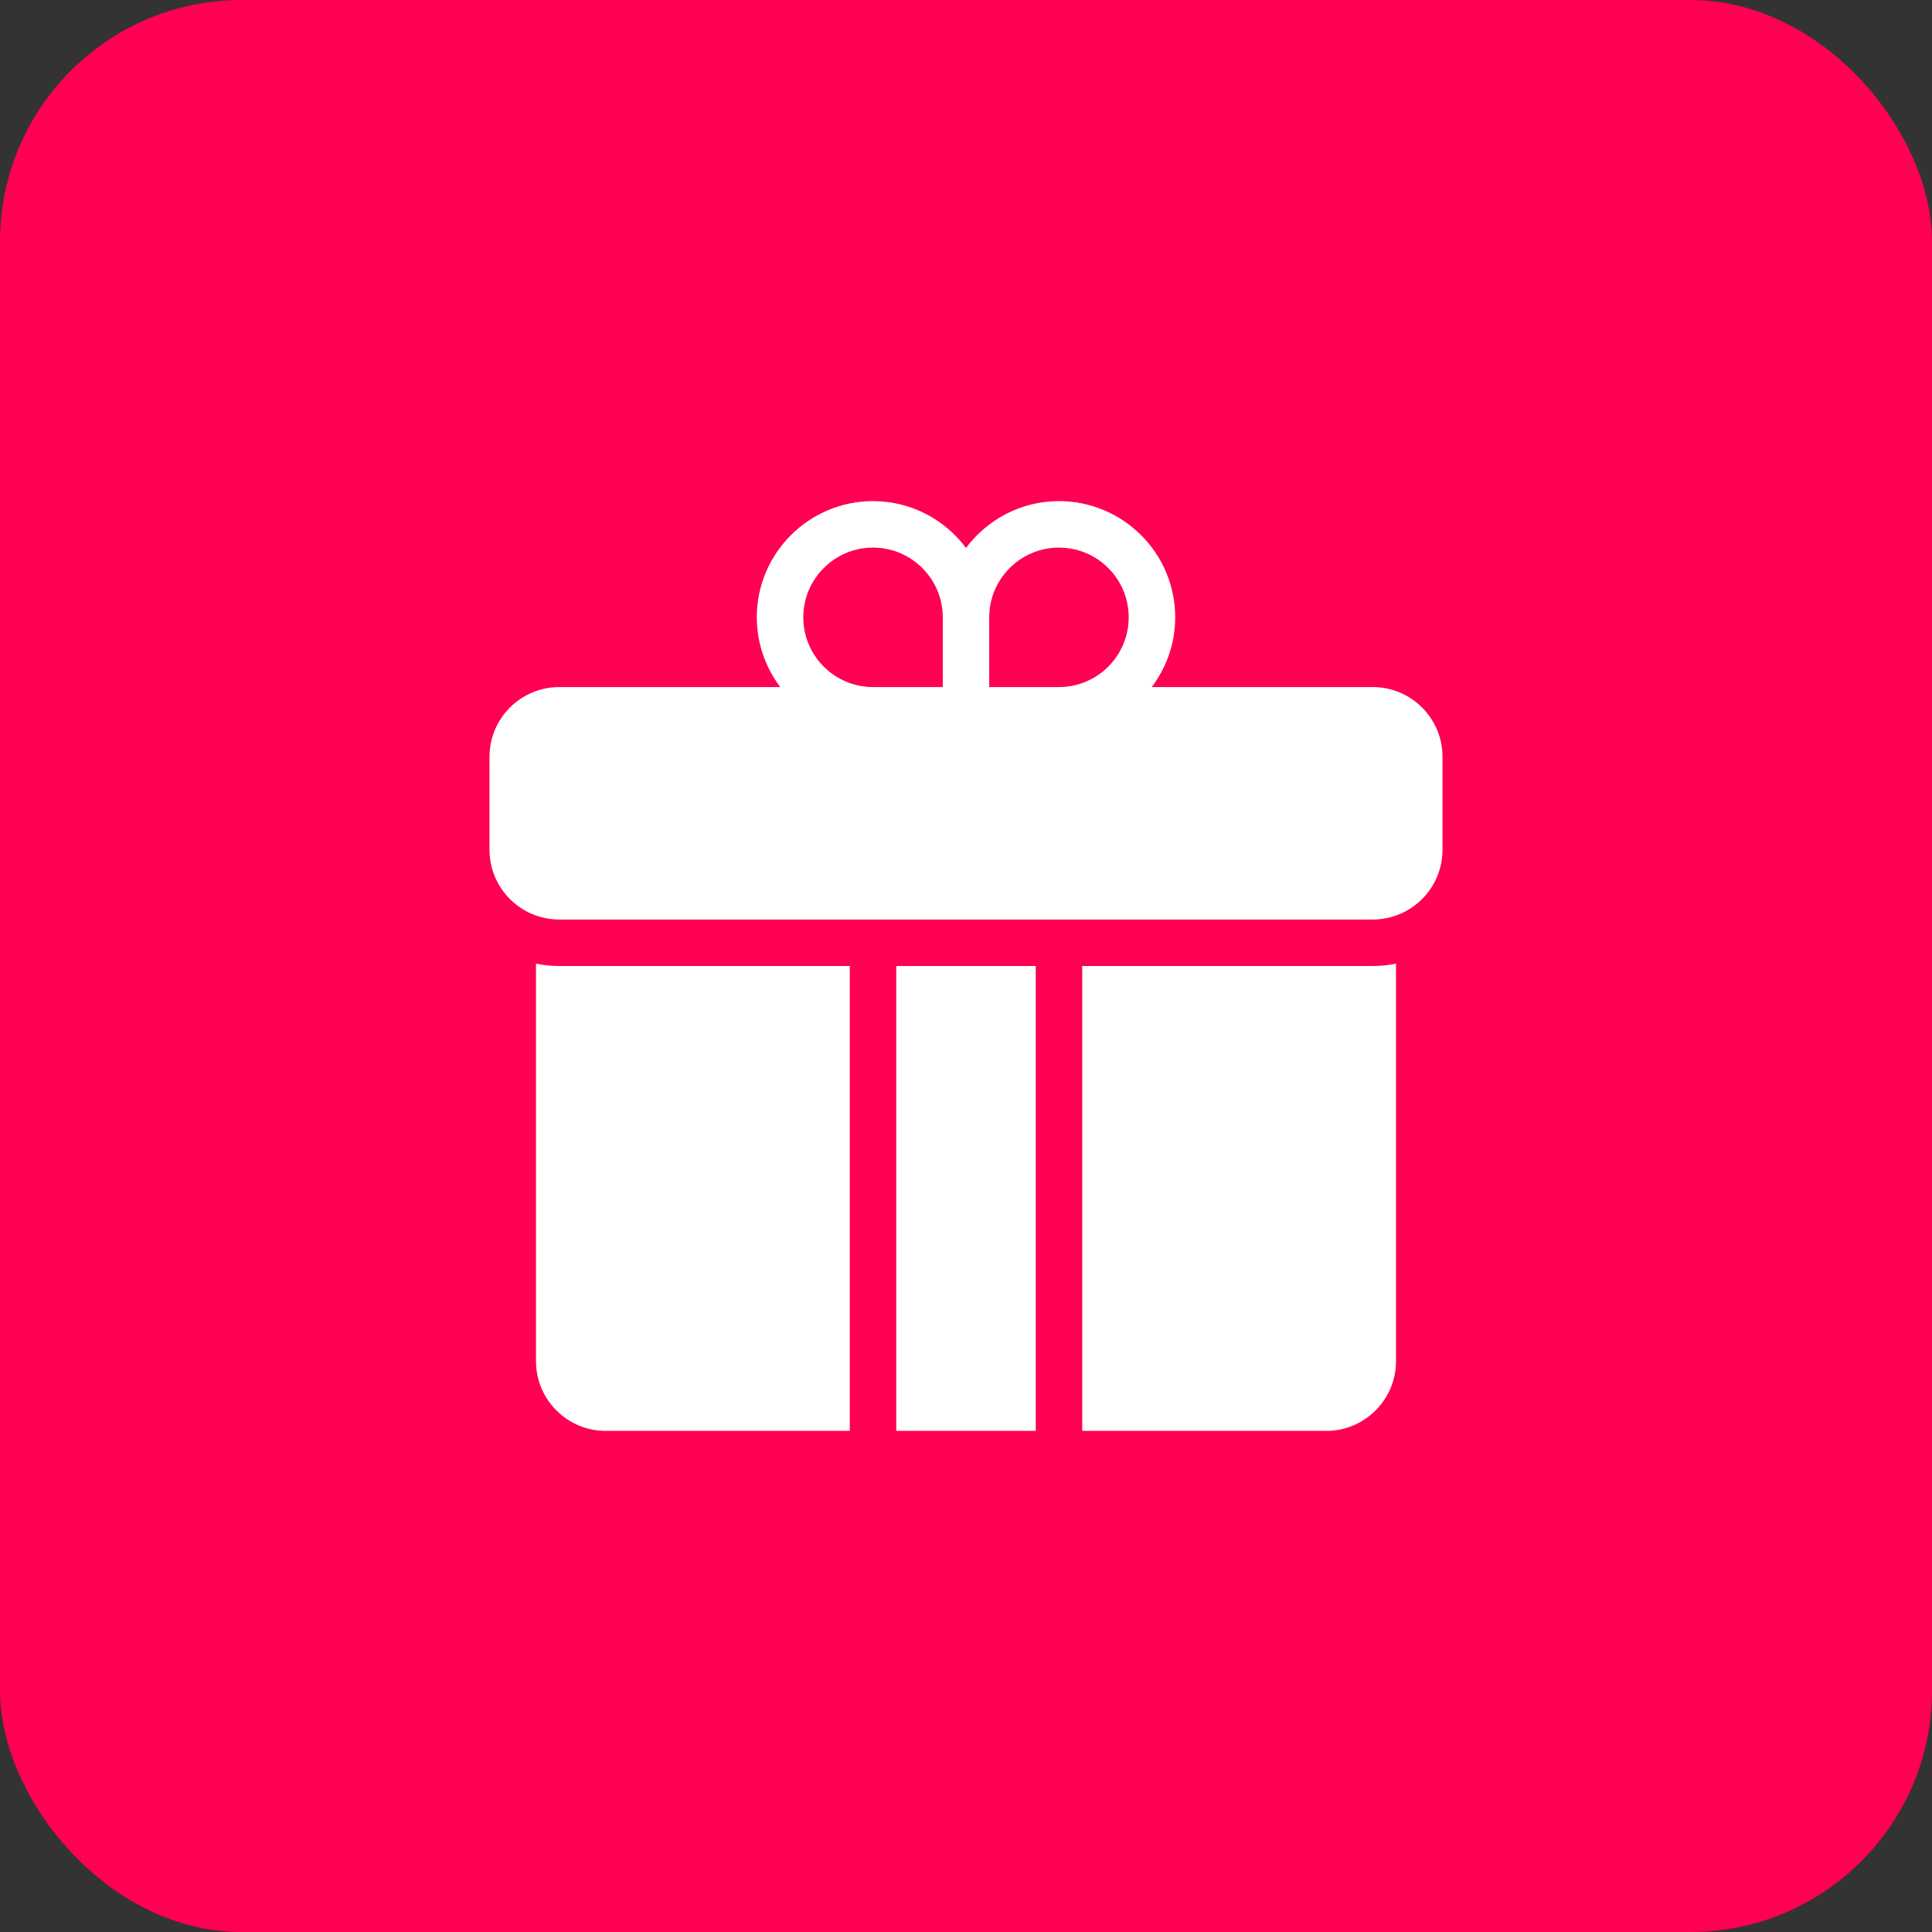
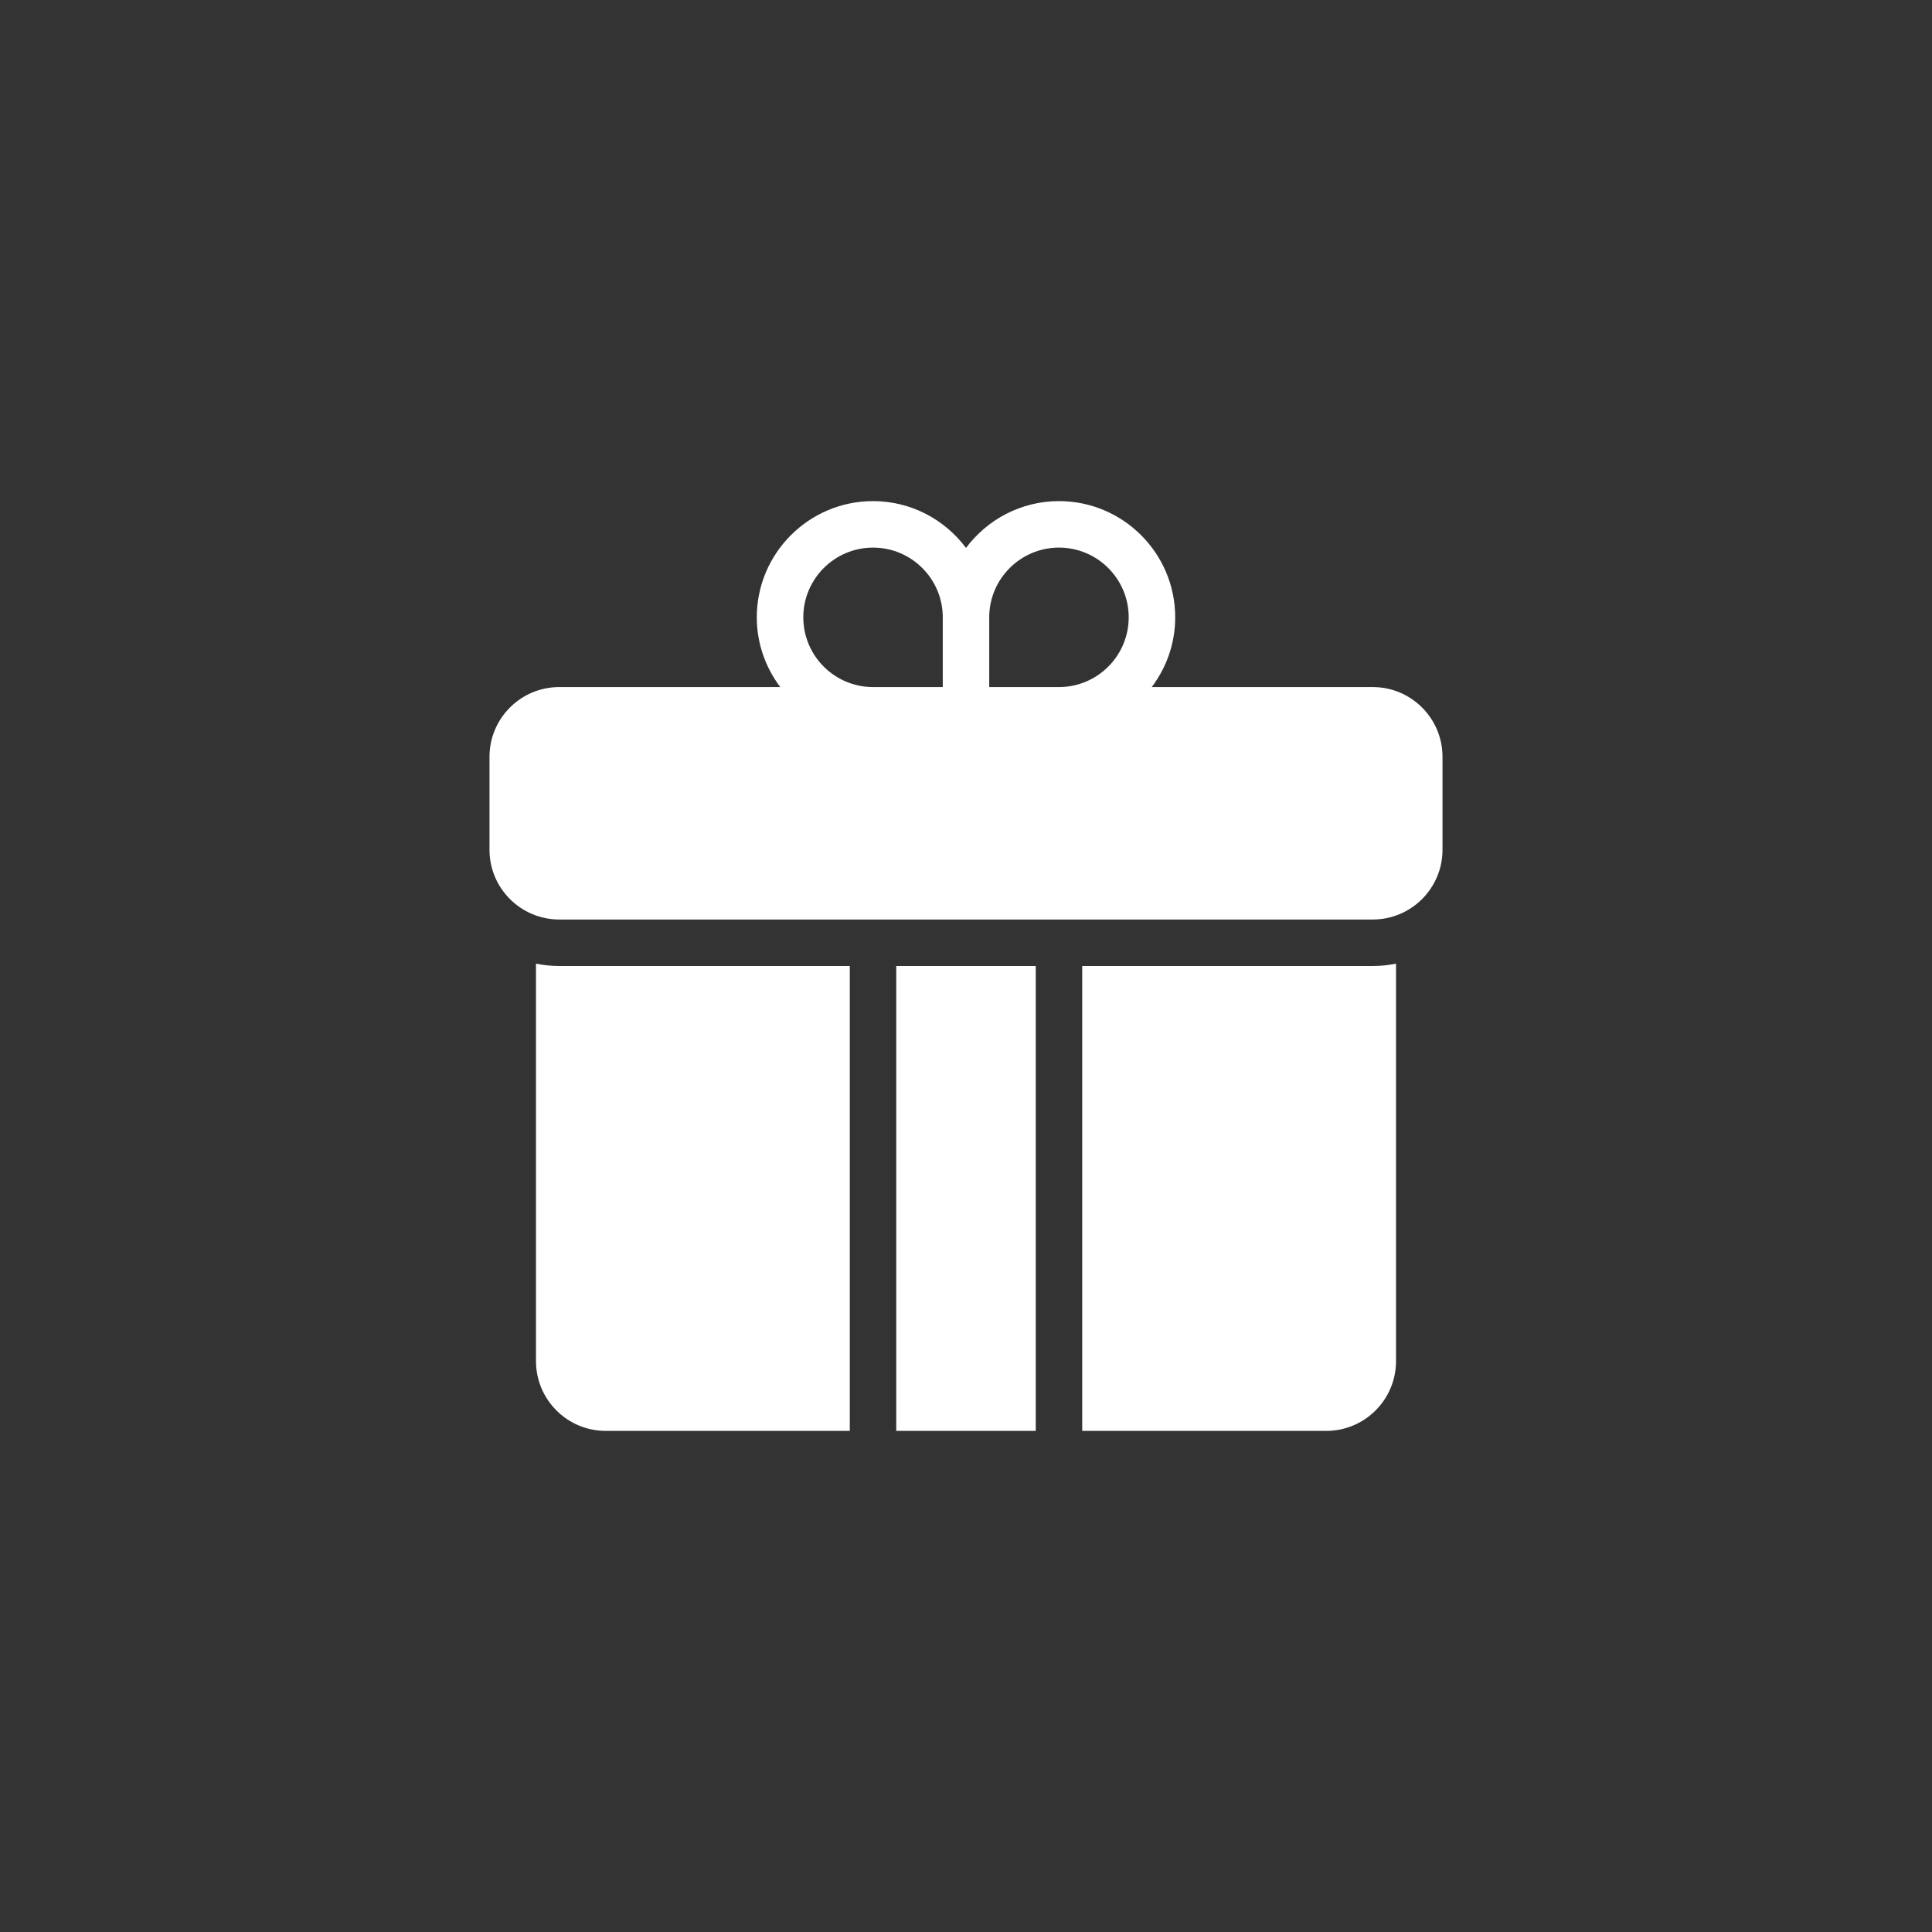
<svg xmlns="http://www.w3.org/2000/svg" width="80" height="80" viewBox="0 0 80 80" fill="none">
  <rect x="0" y="0" width="80" height="80" fill="#333333" stroke="none" />
-   <rect width="80" height="80" rx="10" fill="#FF0052" />
  <path d="M35.188 40V59.25H25.081C23.489 59.25 22.194 57.955 22.194 56.362V39.903C22.505 39.966 22.827 40 23.156 40H35.188ZM37.112 40V59.25H42.888V40H37.112ZM56.844 40H44.812V59.25H54.919C56.511 59.25 57.806 57.955 57.806 56.362V39.903C57.495 39.966 57.173 40 56.844 40ZM59.731 31.337V35.188C59.731 36.78 58.436 38.075 56.844 38.075H23.156C21.564 38.075 20.269 36.78 20.269 35.188V31.337C20.269 29.745 21.564 28.45 23.156 28.45H32.309C31.702 27.644 31.337 26.646 31.337 25.562C31.337 22.909 33.496 20.75 36.15 20.75C37.725 20.75 39.122 21.514 40 22.688C40.879 21.514 42.275 20.75 43.85 20.75C46.504 20.75 48.663 22.909 48.663 25.562C48.663 26.646 48.298 27.644 47.691 28.45H56.844C58.436 28.45 59.731 29.745 59.731 31.337ZM40.962 25.562V28.45H43.85C45.443 28.45 46.737 27.155 46.737 25.562C46.737 23.97 45.443 22.675 43.85 22.675C42.258 22.675 40.962 23.97 40.962 25.562ZM36.15 28.45H39.038V25.562C39.038 23.97 37.742 22.675 36.15 22.675C34.558 22.675 33.263 23.97 33.263 25.562C33.263 27.155 34.558 28.45 36.15 28.45Z" fill="white" />
</svg>